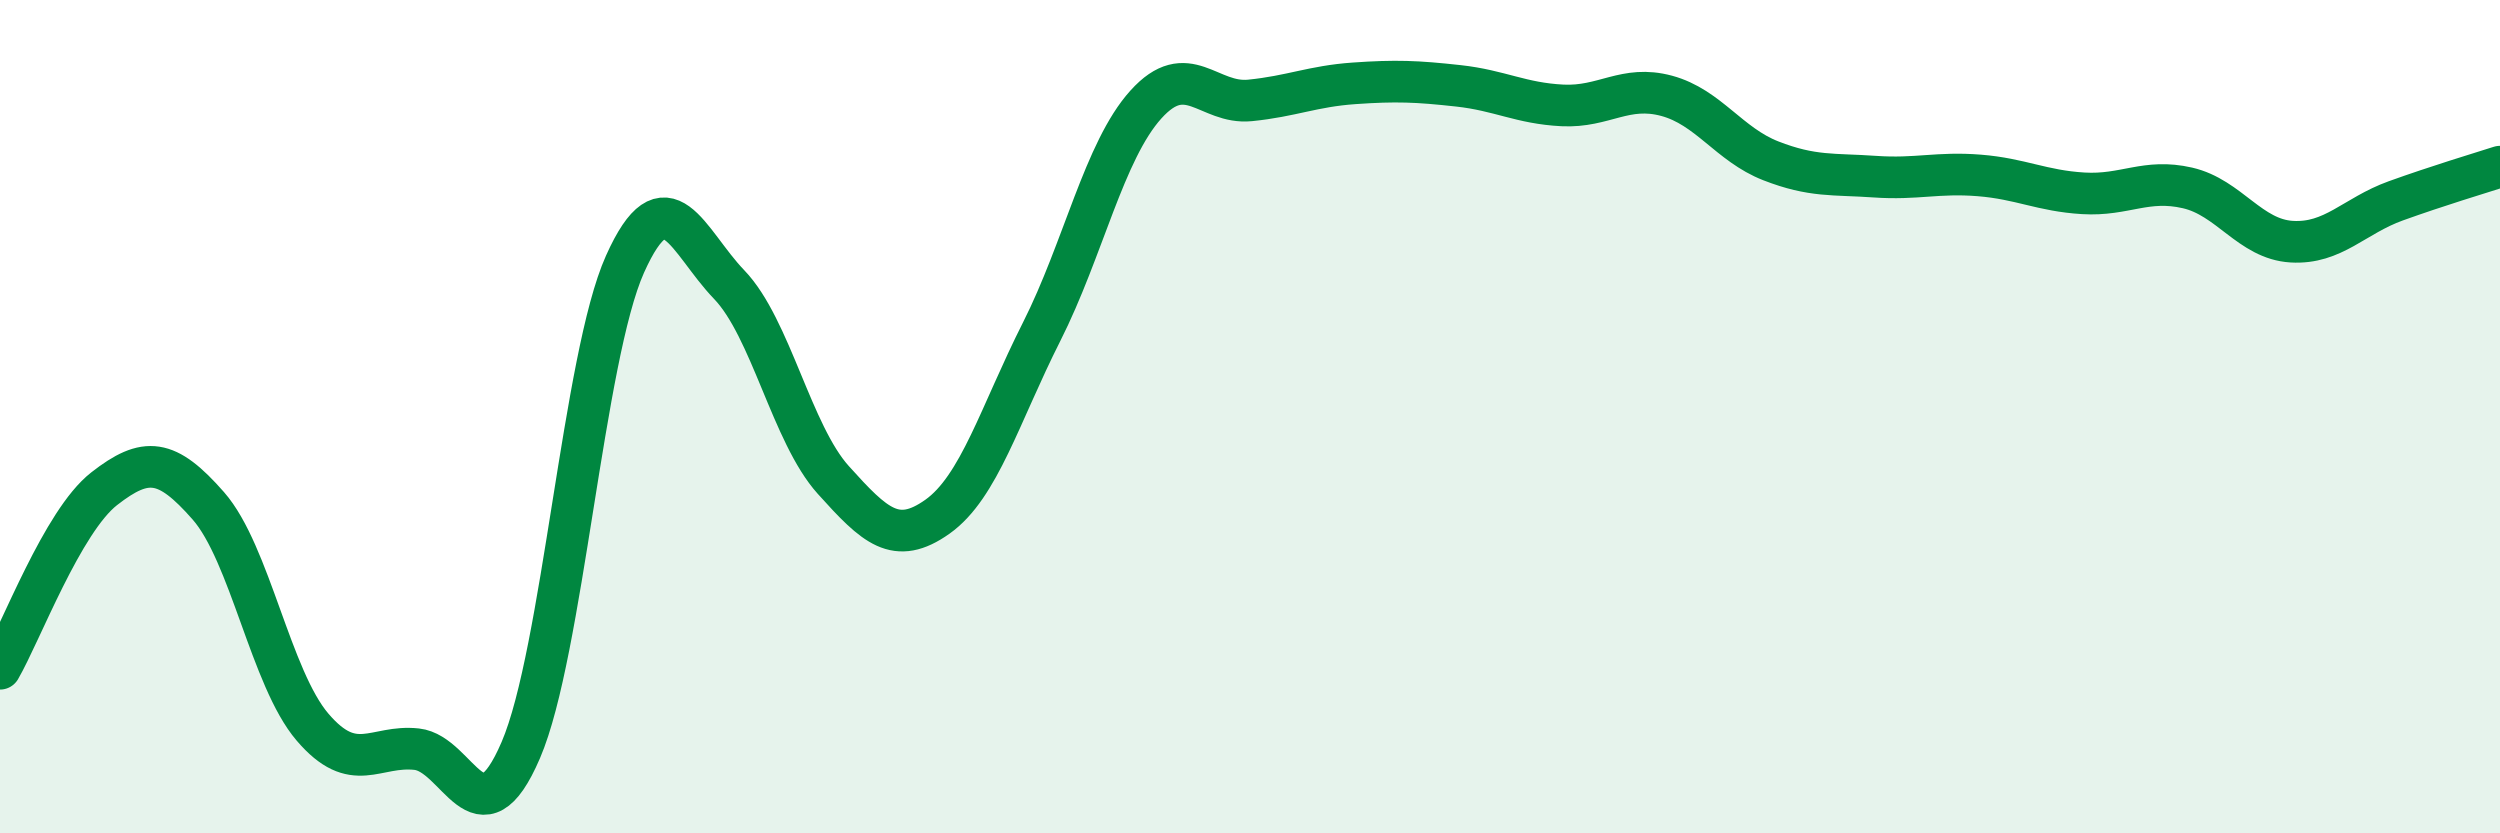
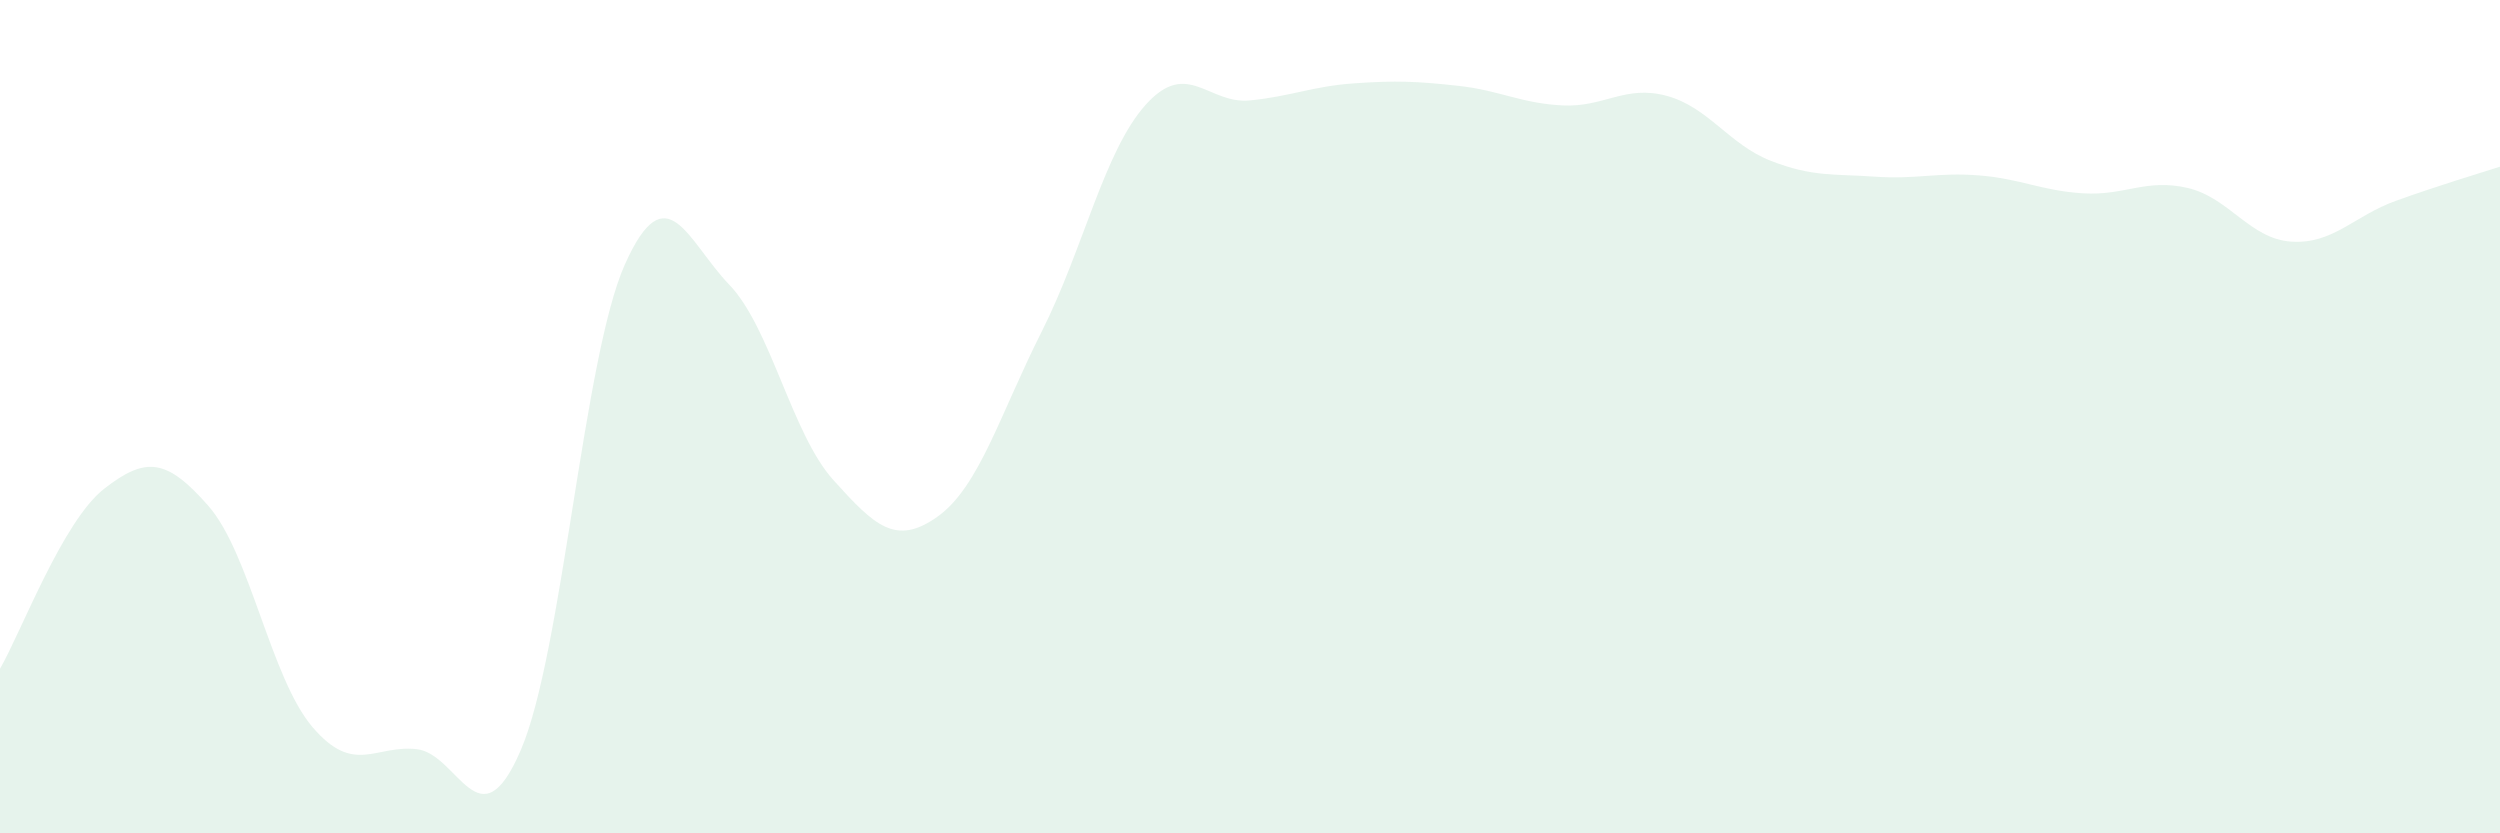
<svg xmlns="http://www.w3.org/2000/svg" width="60" height="20" viewBox="0 0 60 20">
  <path d="M 0,16.05 C 0.5,15.19 1.5,12.51 2.5,11.73 C 3.5,10.95 4,11 5,12.14 C 6,13.28 6.5,16.28 7.5,17.45 C 8.5,18.62 9,17.87 10,17.98 C 11,18.09 11.5,20.33 12.5,18 C 13.5,15.67 14,8.57 15,6.34 C 16,4.11 16.5,5.79 17.5,6.83 C 18.5,7.87 19,10.41 20,11.52 C 21,12.63 21.5,13.11 22.5,12.4 C 23.5,11.69 24,9.94 25,7.96 C 26,5.98 26.5,3.62 27.5,2.51 C 28.5,1.4 29,2.51 30,2.41 C 31,2.31 31.5,2.07 32.5,2 C 33.5,1.93 34,1.95 35,2.06 C 36,2.17 36.5,2.48 37.5,2.53 C 38.5,2.58 39,2.03 40,2.3 C 41,2.57 41.5,3.47 42.5,3.86 C 43.5,4.25 44,4.17 45,4.24 C 46,4.31 46.5,4.13 47.5,4.21 C 48.5,4.29 49,4.58 50,4.64 C 51,4.7 51.5,4.28 52.5,4.51 C 53.5,4.74 54,5.74 55,5.8 C 56,5.86 56.5,5.18 57.5,4.82 C 58.5,4.46 59.5,4.16 60,4L60 20L0 20Z" fill="#008740" opacity="0.1" stroke-linecap="round" stroke-linejoin="round" />
-   <path d="M 0,16.05 C 0.5,15.19 1.5,12.51 2.5,11.73 C 3.5,10.95 4,11 5,12.14 C 6,13.28 6.5,16.28 7.5,17.45 C 8.5,18.62 9,17.87 10,17.98 C 11,18.09 11.5,20.33 12.5,18 C 13.5,15.67 14,8.57 15,6.34 C 16,4.11 16.5,5.79 17.5,6.83 C 18.5,7.87 19,10.41 20,11.52 C 21,12.63 21.5,13.11 22.5,12.4 C 23.5,11.69 24,9.94 25,7.96 C 26,5.98 26.5,3.62 27.5,2.51 C 28.5,1.4 29,2.51 30,2.41 C 31,2.31 31.5,2.07 32.5,2 C 33.5,1.93 34,1.95 35,2.06 C 36,2.17 36.5,2.48 37.5,2.53 C 38.5,2.58 39,2.03 40,2.3 C 41,2.57 41.5,3.47 42.5,3.86 C 43.5,4.25 44,4.17 45,4.24 C 46,4.31 46.5,4.13 47.5,4.21 C 48.5,4.29 49,4.58 50,4.64 C 51,4.7 51.5,4.28 52.5,4.51 C 53.5,4.74 54,5.74 55,5.8 C 56,5.86 56.5,5.18 57.5,4.82 C 58.5,4.46 59.5,4.16 60,4" stroke="#008740" stroke-width="1" fill="none" stroke-linecap="round" stroke-linejoin="round" />
</svg>